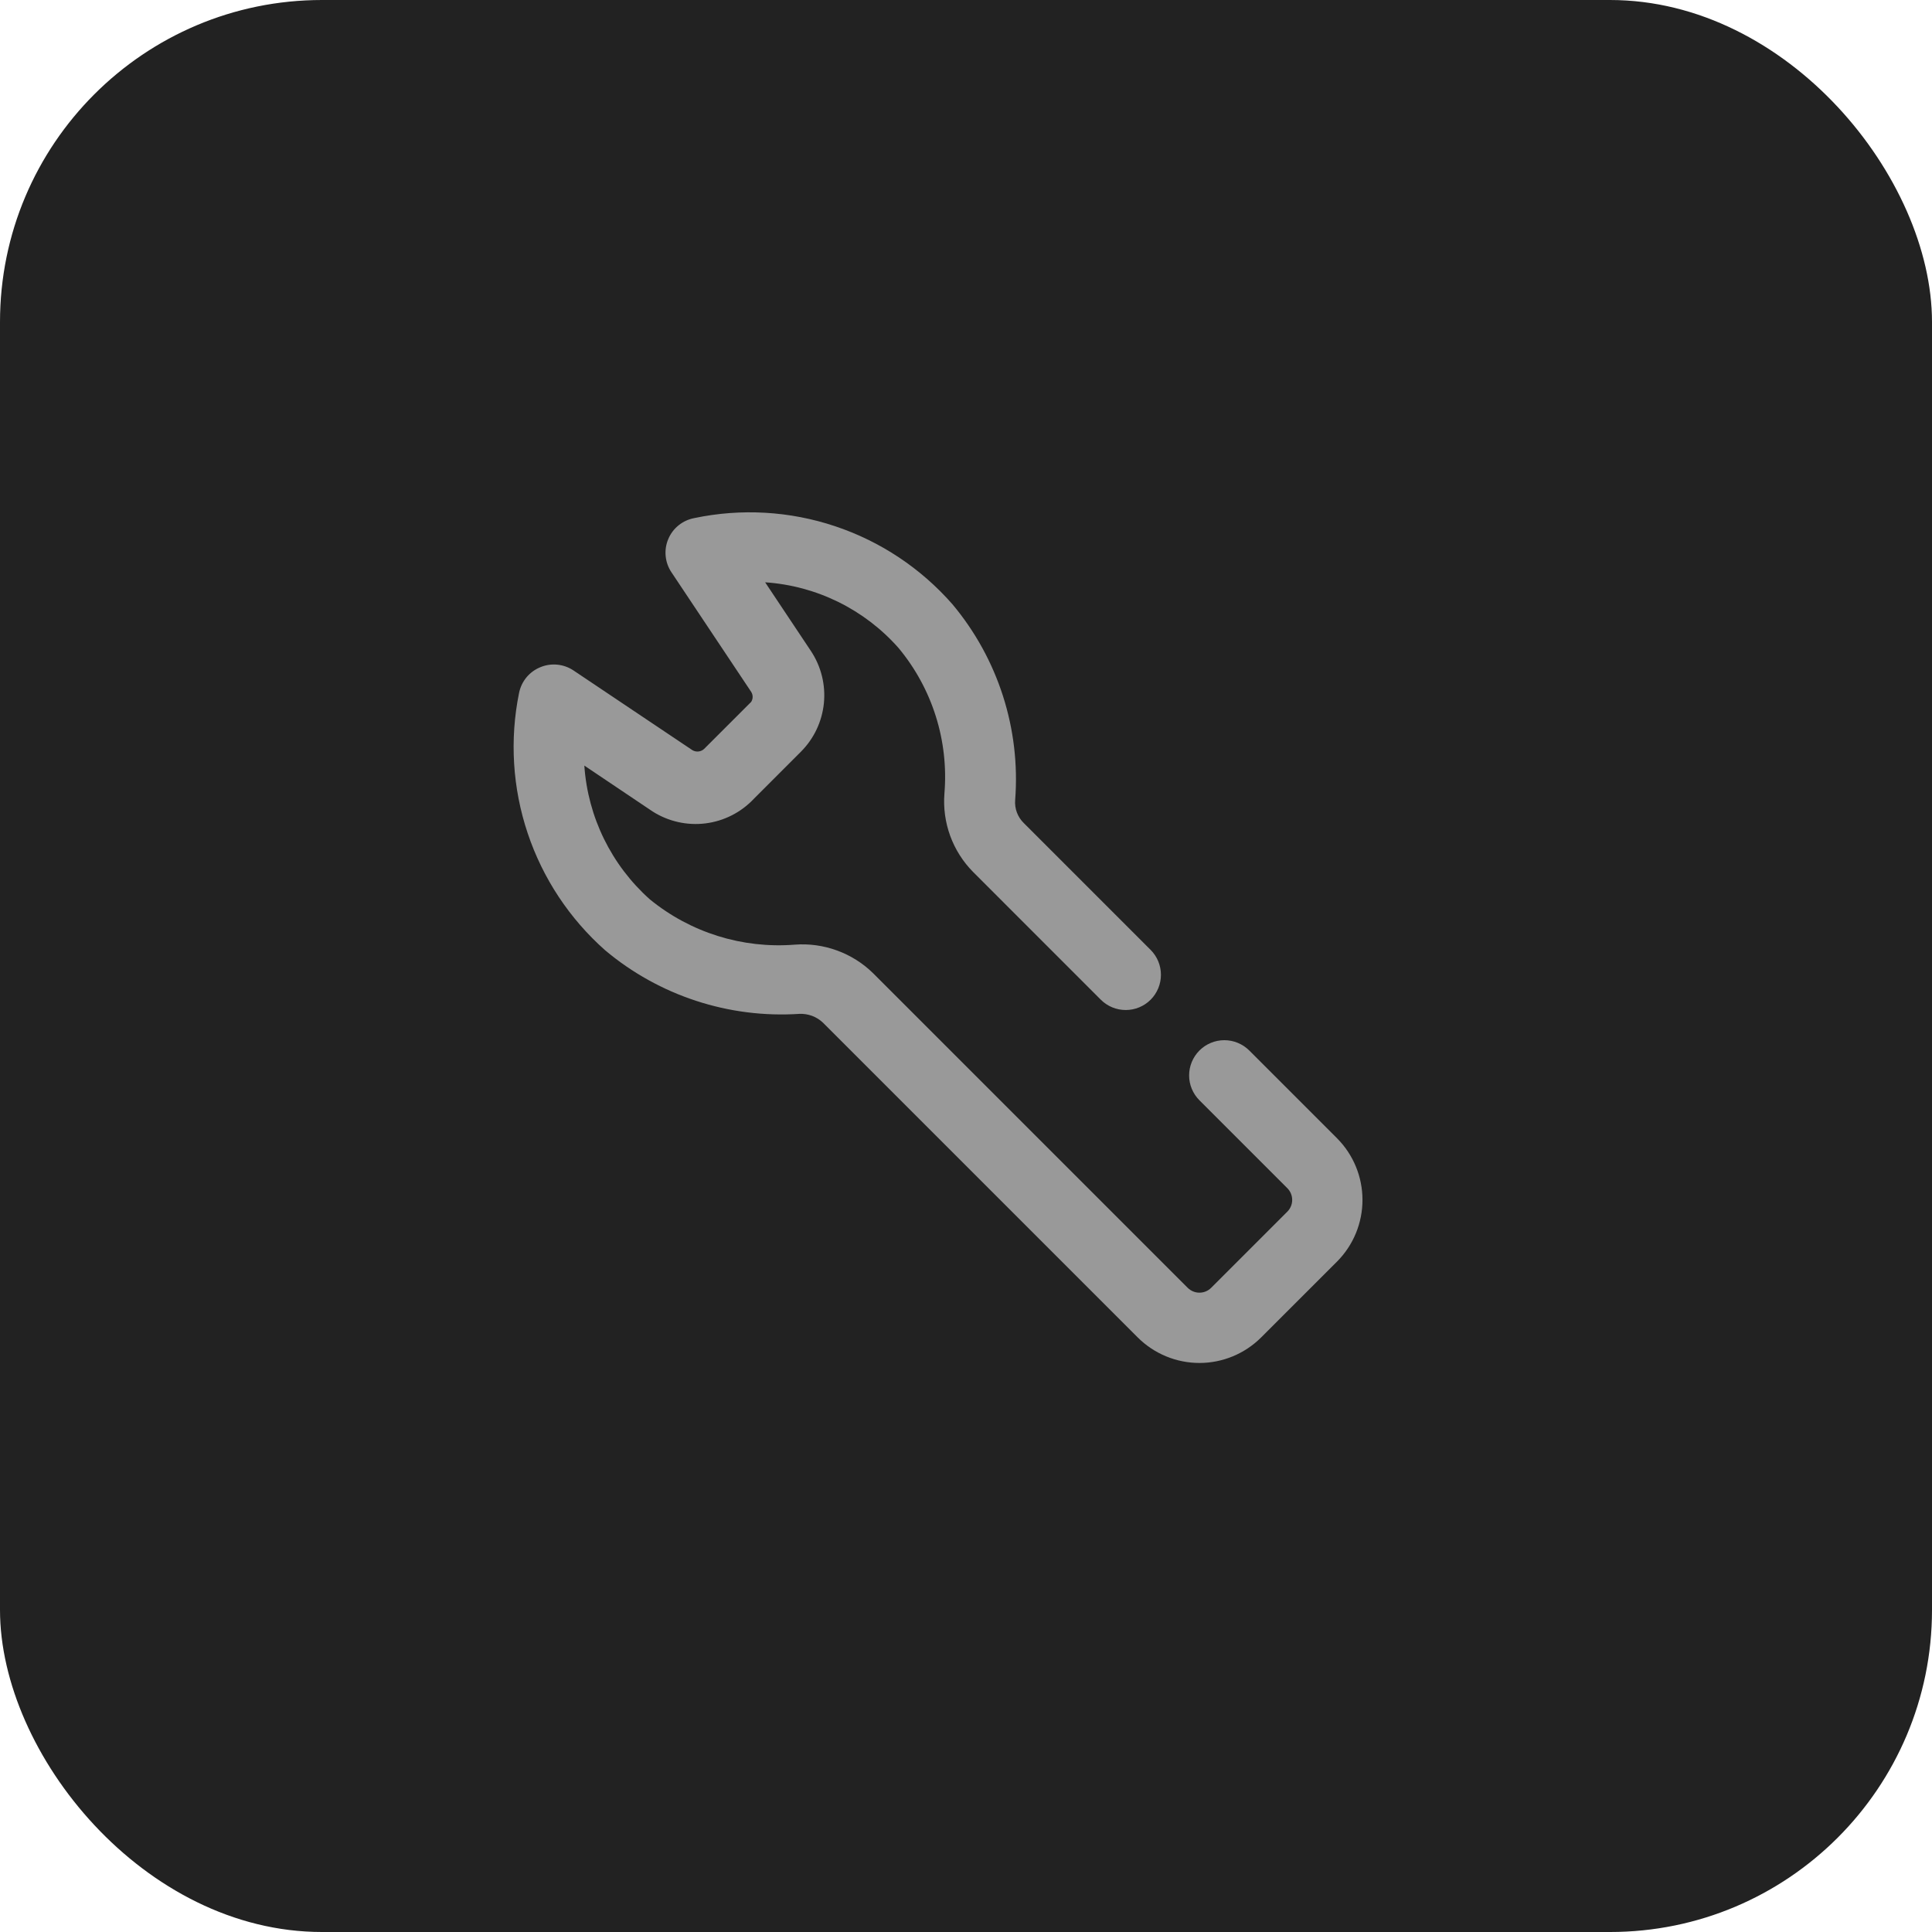
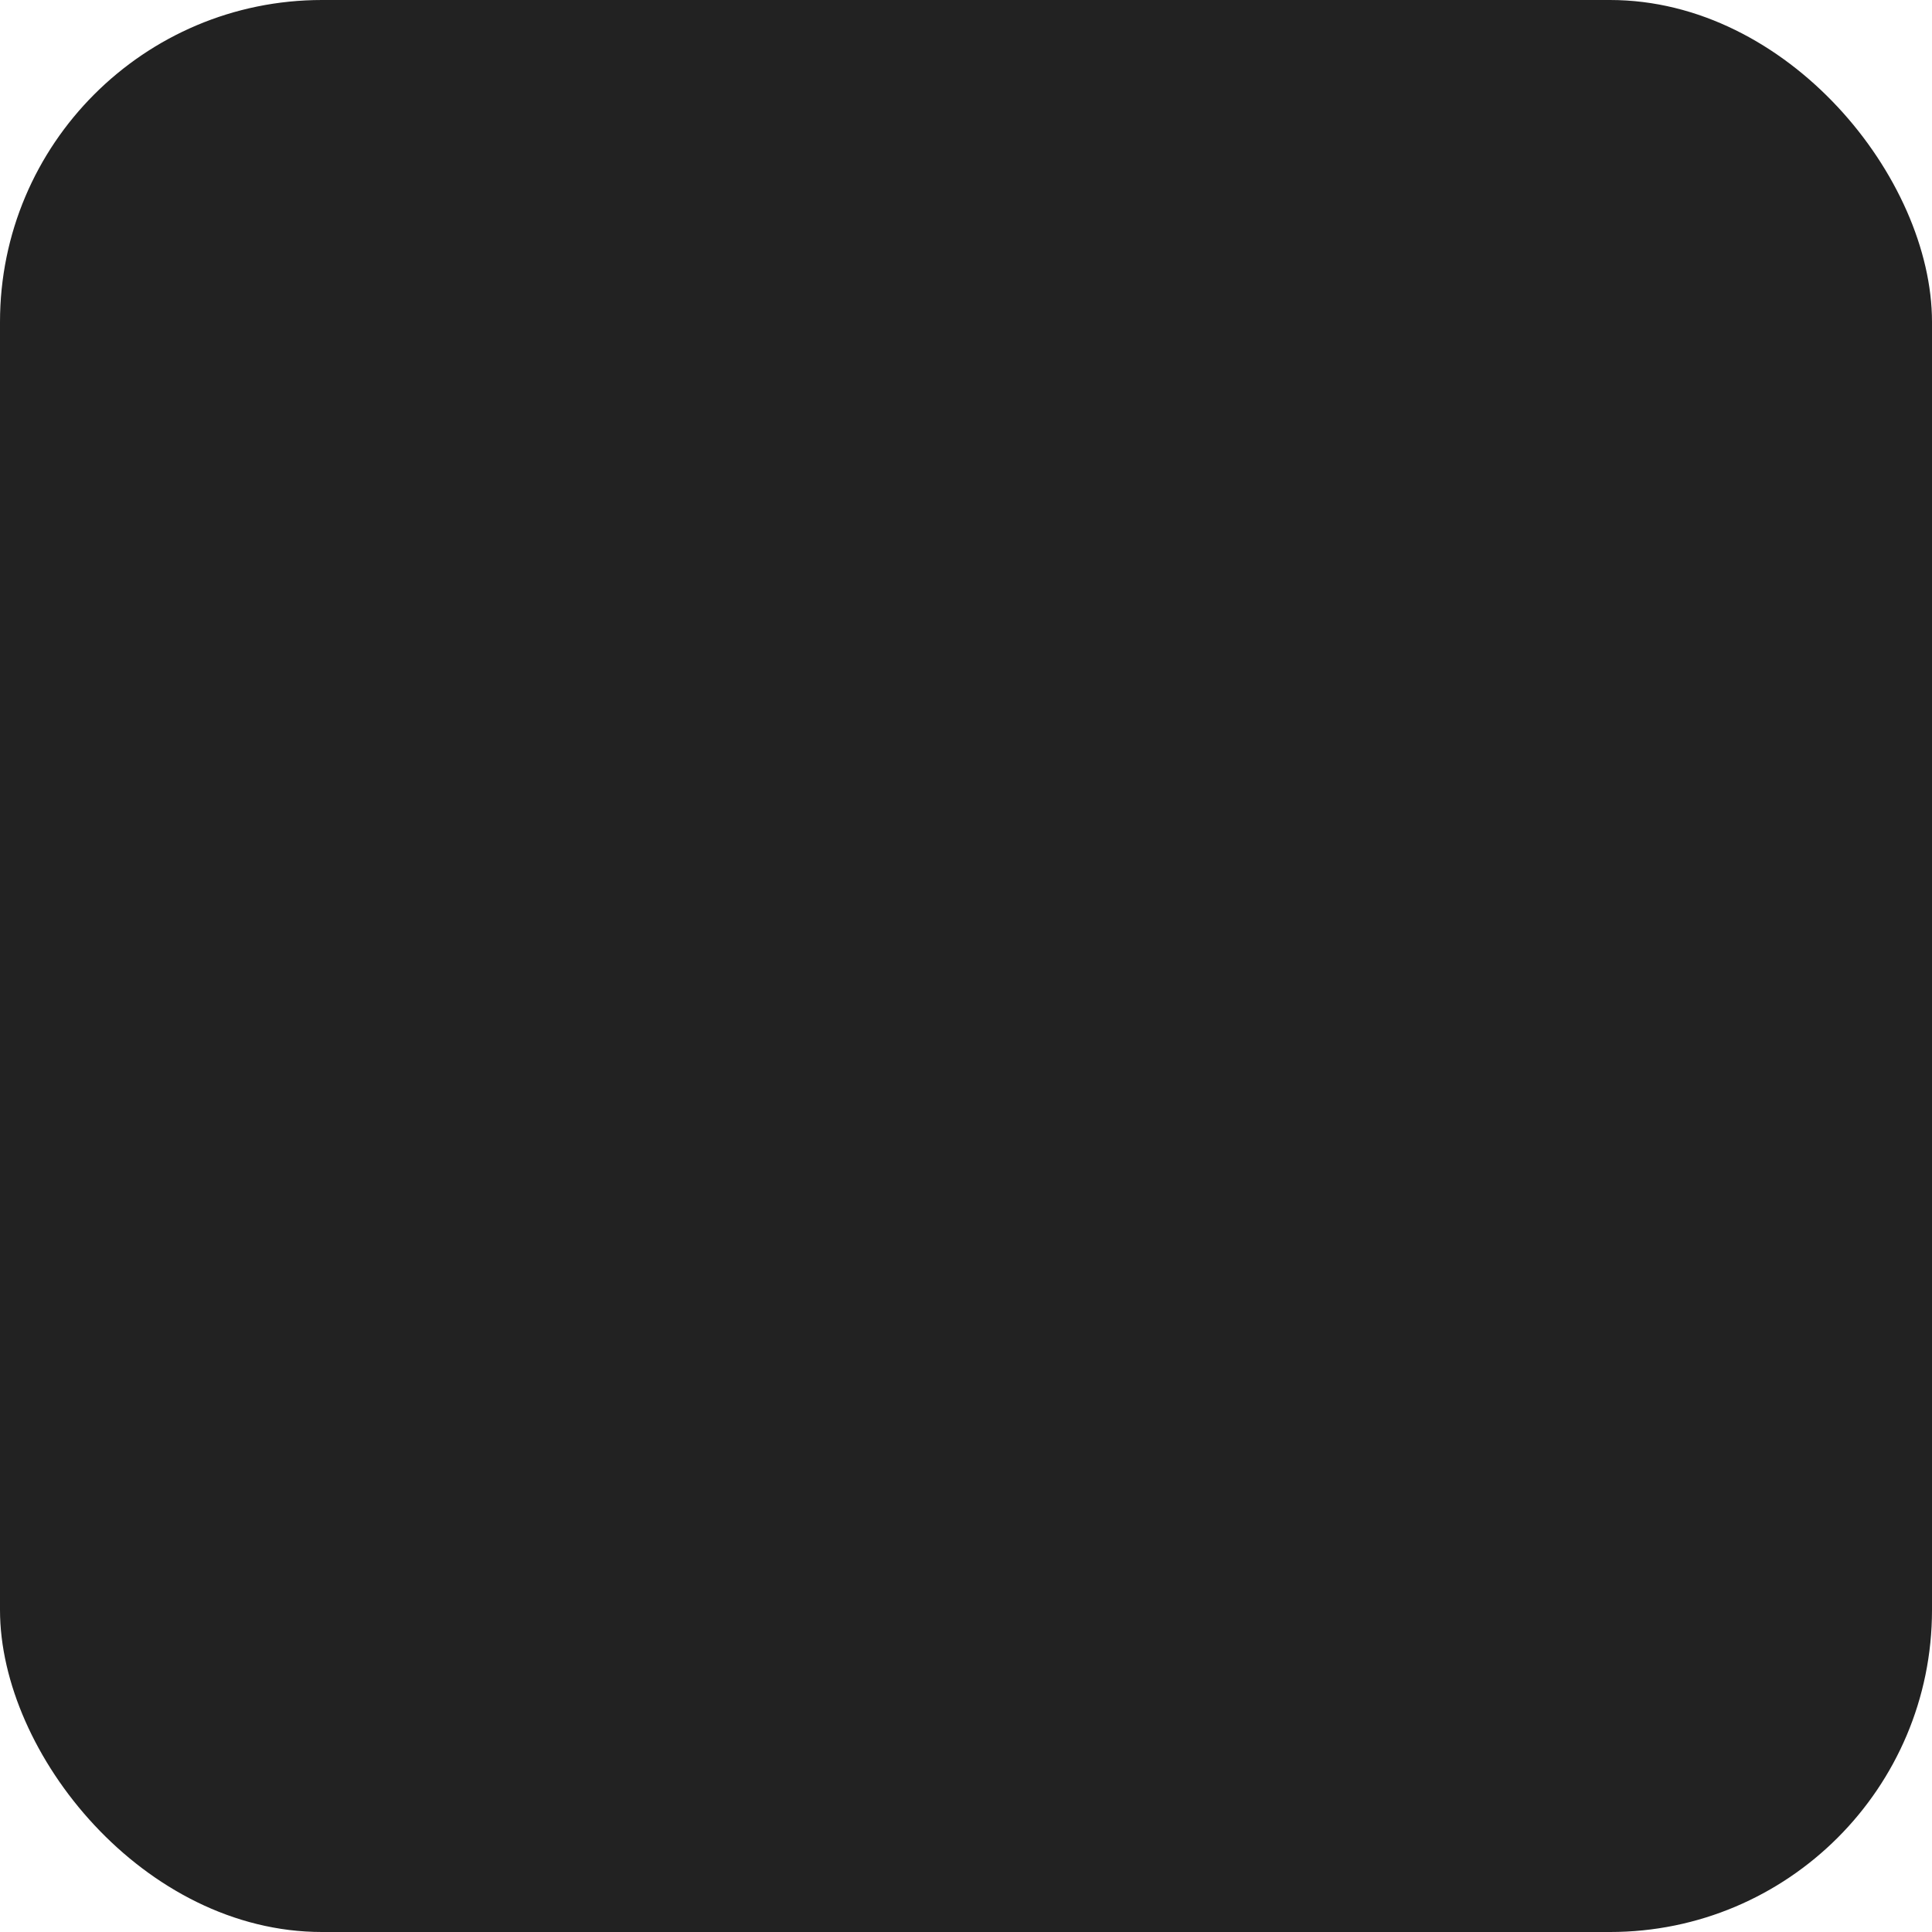
<svg xmlns="http://www.w3.org/2000/svg" width="60" height="60" viewBox="0 0 60 60" fill="none">
  <rect width="60" height="60" rx="10" fill="#222222" />
-   <path d="M21.565 16.089C21.387 16.122 21.219 16.198 21.077 16.312C20.936 16.425 20.824 16.572 20.754 16.74C20.683 16.907 20.655 17.089 20.673 17.27C20.69 17.451 20.752 17.624 20.854 17.775L23.329 21.487C23.358 21.533 23.374 21.587 23.374 21.642C23.374 21.697 23.358 21.751 23.329 21.797L21.867 23.258C21.819 23.303 21.757 23.331 21.692 23.338C21.626 23.345 21.56 23.331 21.503 23.297L17.799 20.814C17.649 20.717 17.478 20.657 17.3 20.641C17.122 20.625 16.943 20.652 16.778 20.722C16.611 20.79 16.464 20.898 16.349 21.037C16.235 21.176 16.156 21.342 16.12 21.518C15.825 22.969 15.917 24.471 16.387 25.875C16.857 27.279 17.688 28.534 18.797 29.515C20.476 30.923 22.634 31.629 24.821 31.487C24.957 31.48 25.094 31.502 25.221 31.549C25.349 31.597 25.466 31.671 25.564 31.766L35.339 41.541C35.847 42.045 36.534 42.328 37.25 42.328C37.965 42.328 38.652 42.045 39.16 41.541L41.527 39.175C42.031 38.667 42.313 37.98 42.313 37.265C42.313 36.549 42.031 35.862 41.527 35.354L38.797 32.624C38.591 32.419 38.313 32.304 38.023 32.304C37.733 32.304 37.455 32.419 37.25 32.624C37.045 32.829 36.929 33.108 36.929 33.398C36.929 33.688 37.045 33.966 37.25 34.171L39.98 36.901C40.076 36.998 40.13 37.128 40.13 37.265C40.13 37.401 40.076 37.532 39.98 37.628L37.613 39.995C37.517 40.091 37.386 40.145 37.25 40.145C37.113 40.145 36.983 40.091 36.886 39.995L27.118 30.227C26.799 29.913 26.416 29.672 25.996 29.519C25.576 29.365 25.128 29.303 24.682 29.337C23.056 29.466 21.444 28.962 20.181 27.93C18.986 26.864 18.256 25.373 18.147 23.776L20.266 25.2C20.754 25.511 21.336 25.643 21.911 25.571C22.486 25.499 23.017 25.228 23.414 24.805L24.875 23.343C25.279 22.938 25.53 22.406 25.587 21.836C25.643 21.267 25.501 20.696 25.185 20.219L23.762 18.084C25.359 18.192 26.849 18.926 27.907 20.126C28.955 21.387 29.466 23.009 29.33 24.643C29.295 25.089 29.356 25.537 29.509 25.958C29.663 26.378 29.905 26.761 30.22 27.079L34.187 31.047C34.392 31.252 34.67 31.367 34.961 31.367C35.251 31.367 35.529 31.252 35.734 31.047C35.939 30.841 36.054 30.563 36.054 30.273C36.054 29.983 35.939 29.705 35.734 29.5L31.797 25.563C31.702 25.471 31.628 25.358 31.581 25.234C31.534 25.11 31.516 24.976 31.527 24.844C31.696 22.641 30.997 20.459 29.578 18.765C28.599 17.648 27.342 16.812 25.934 16.342C24.526 15.871 23.018 15.784 21.565 16.089Z" fill="#999999" />
</svg>